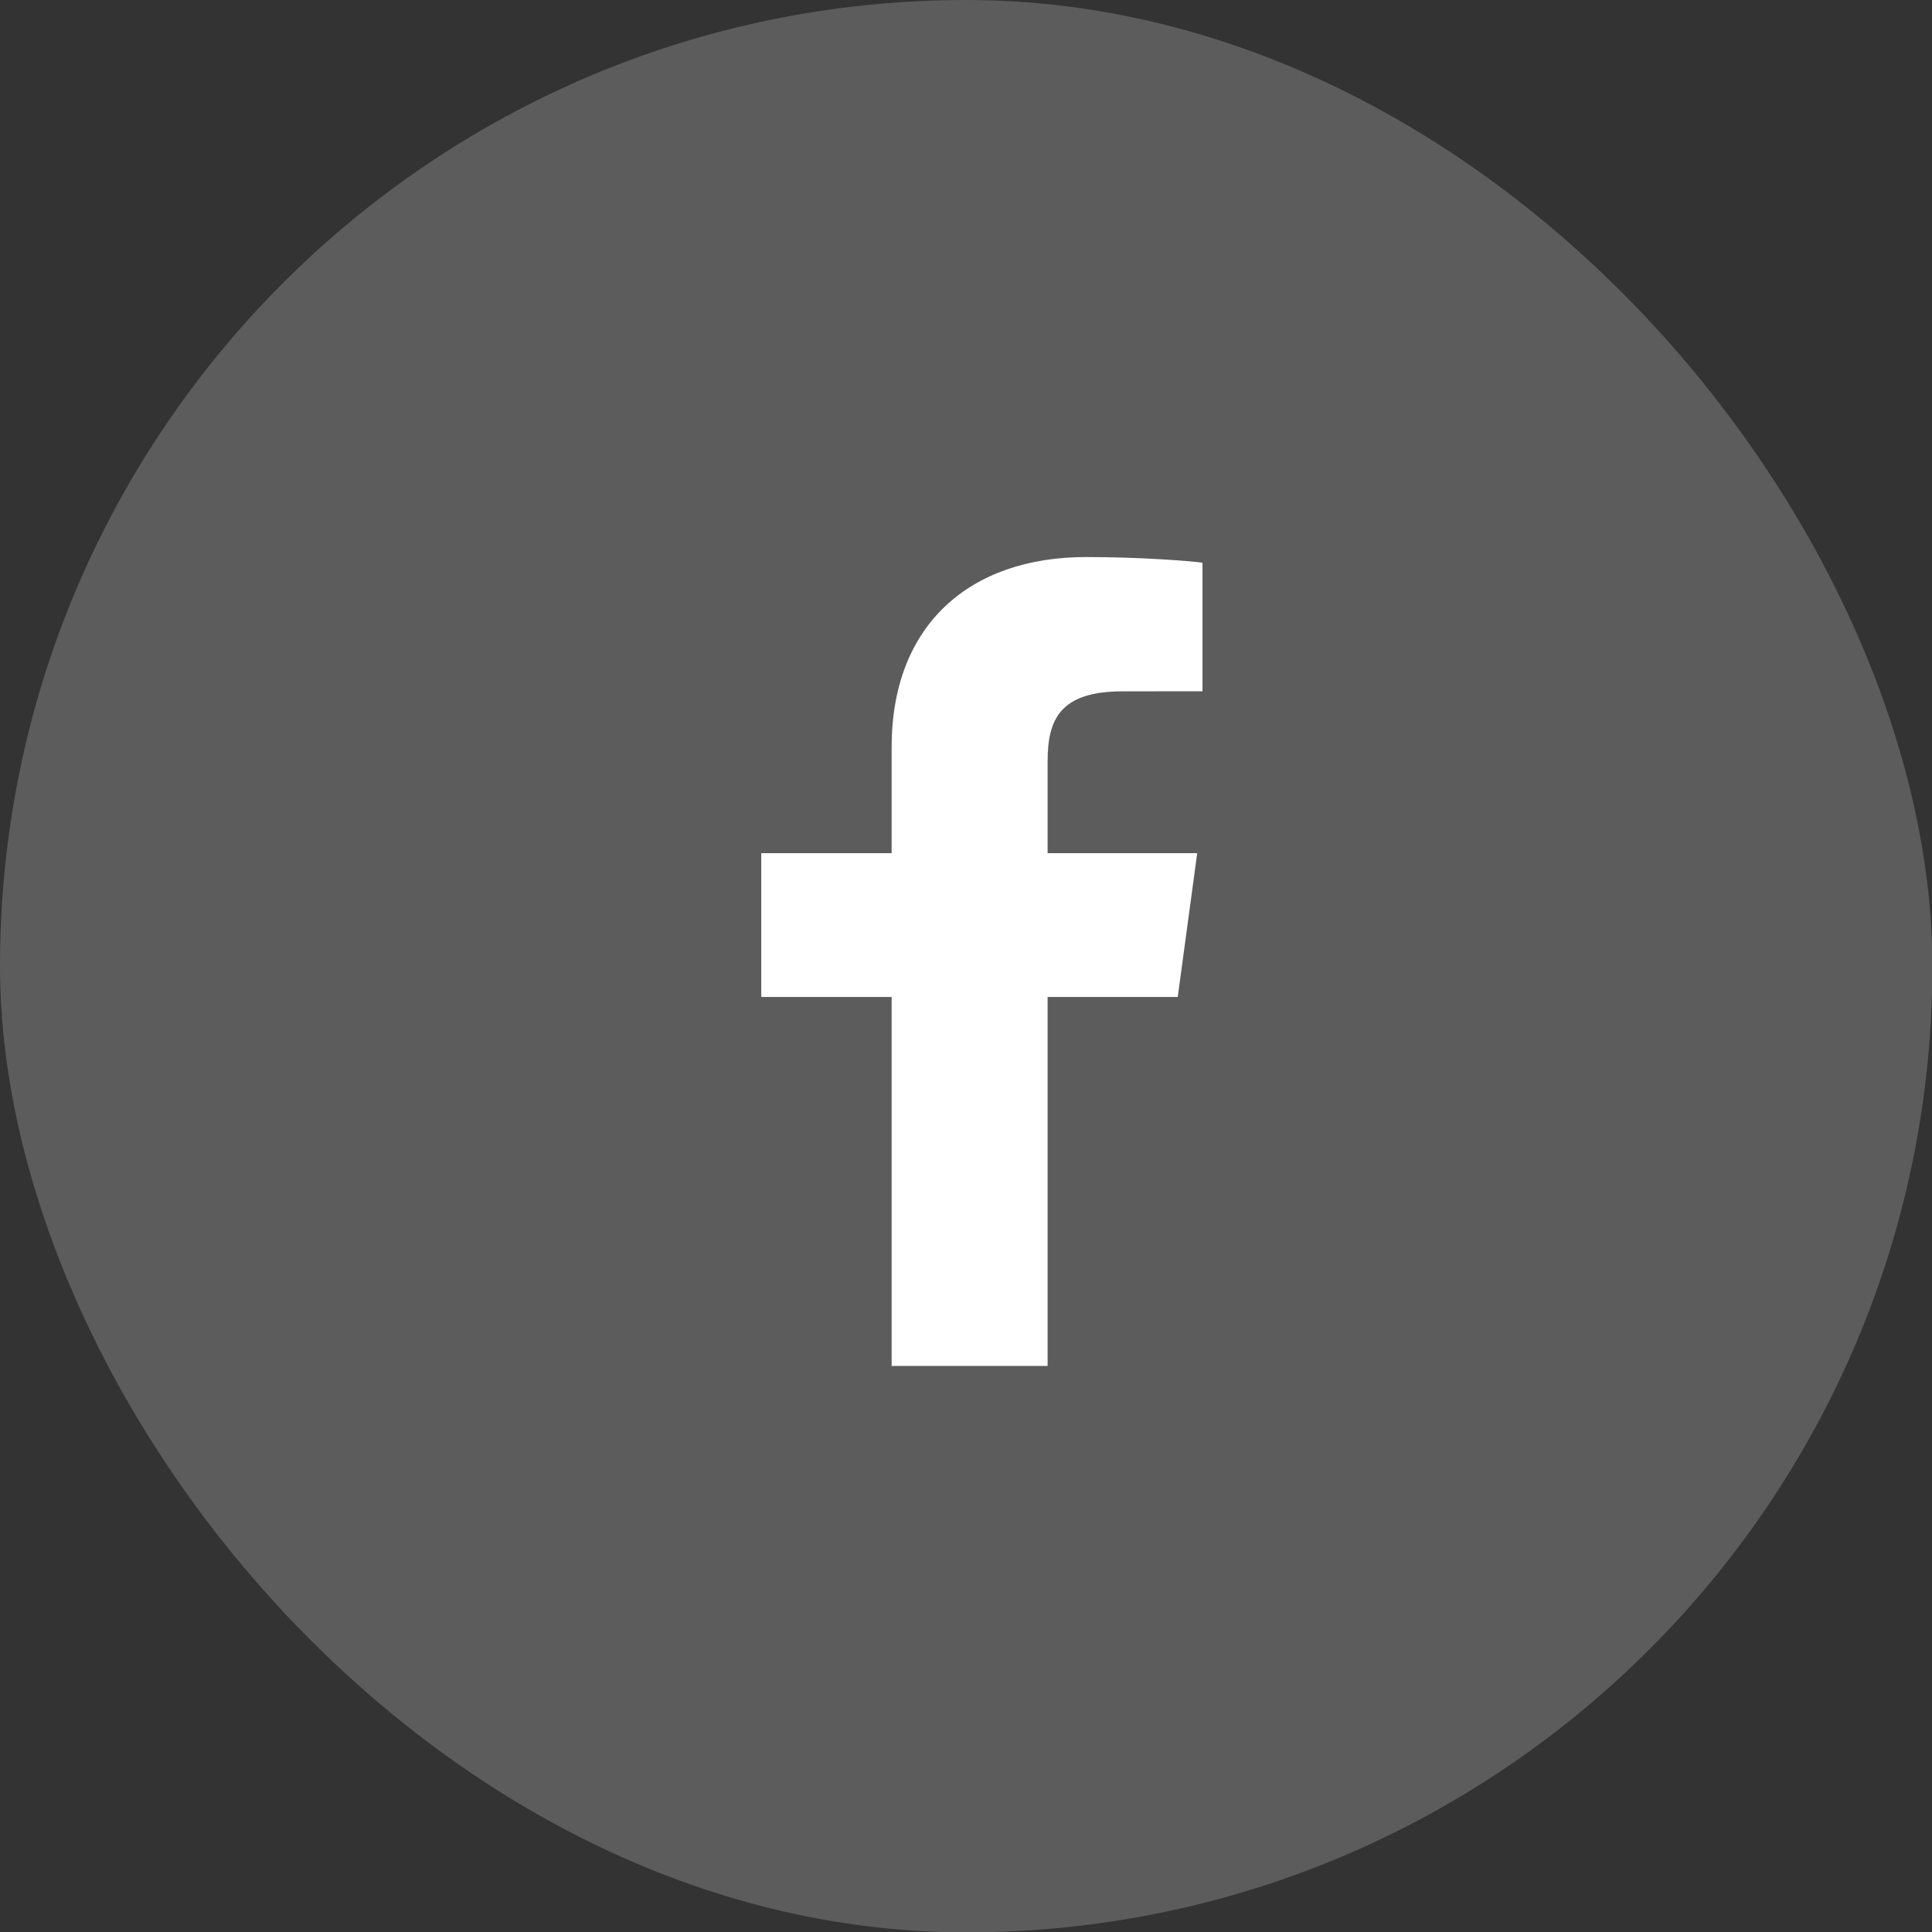
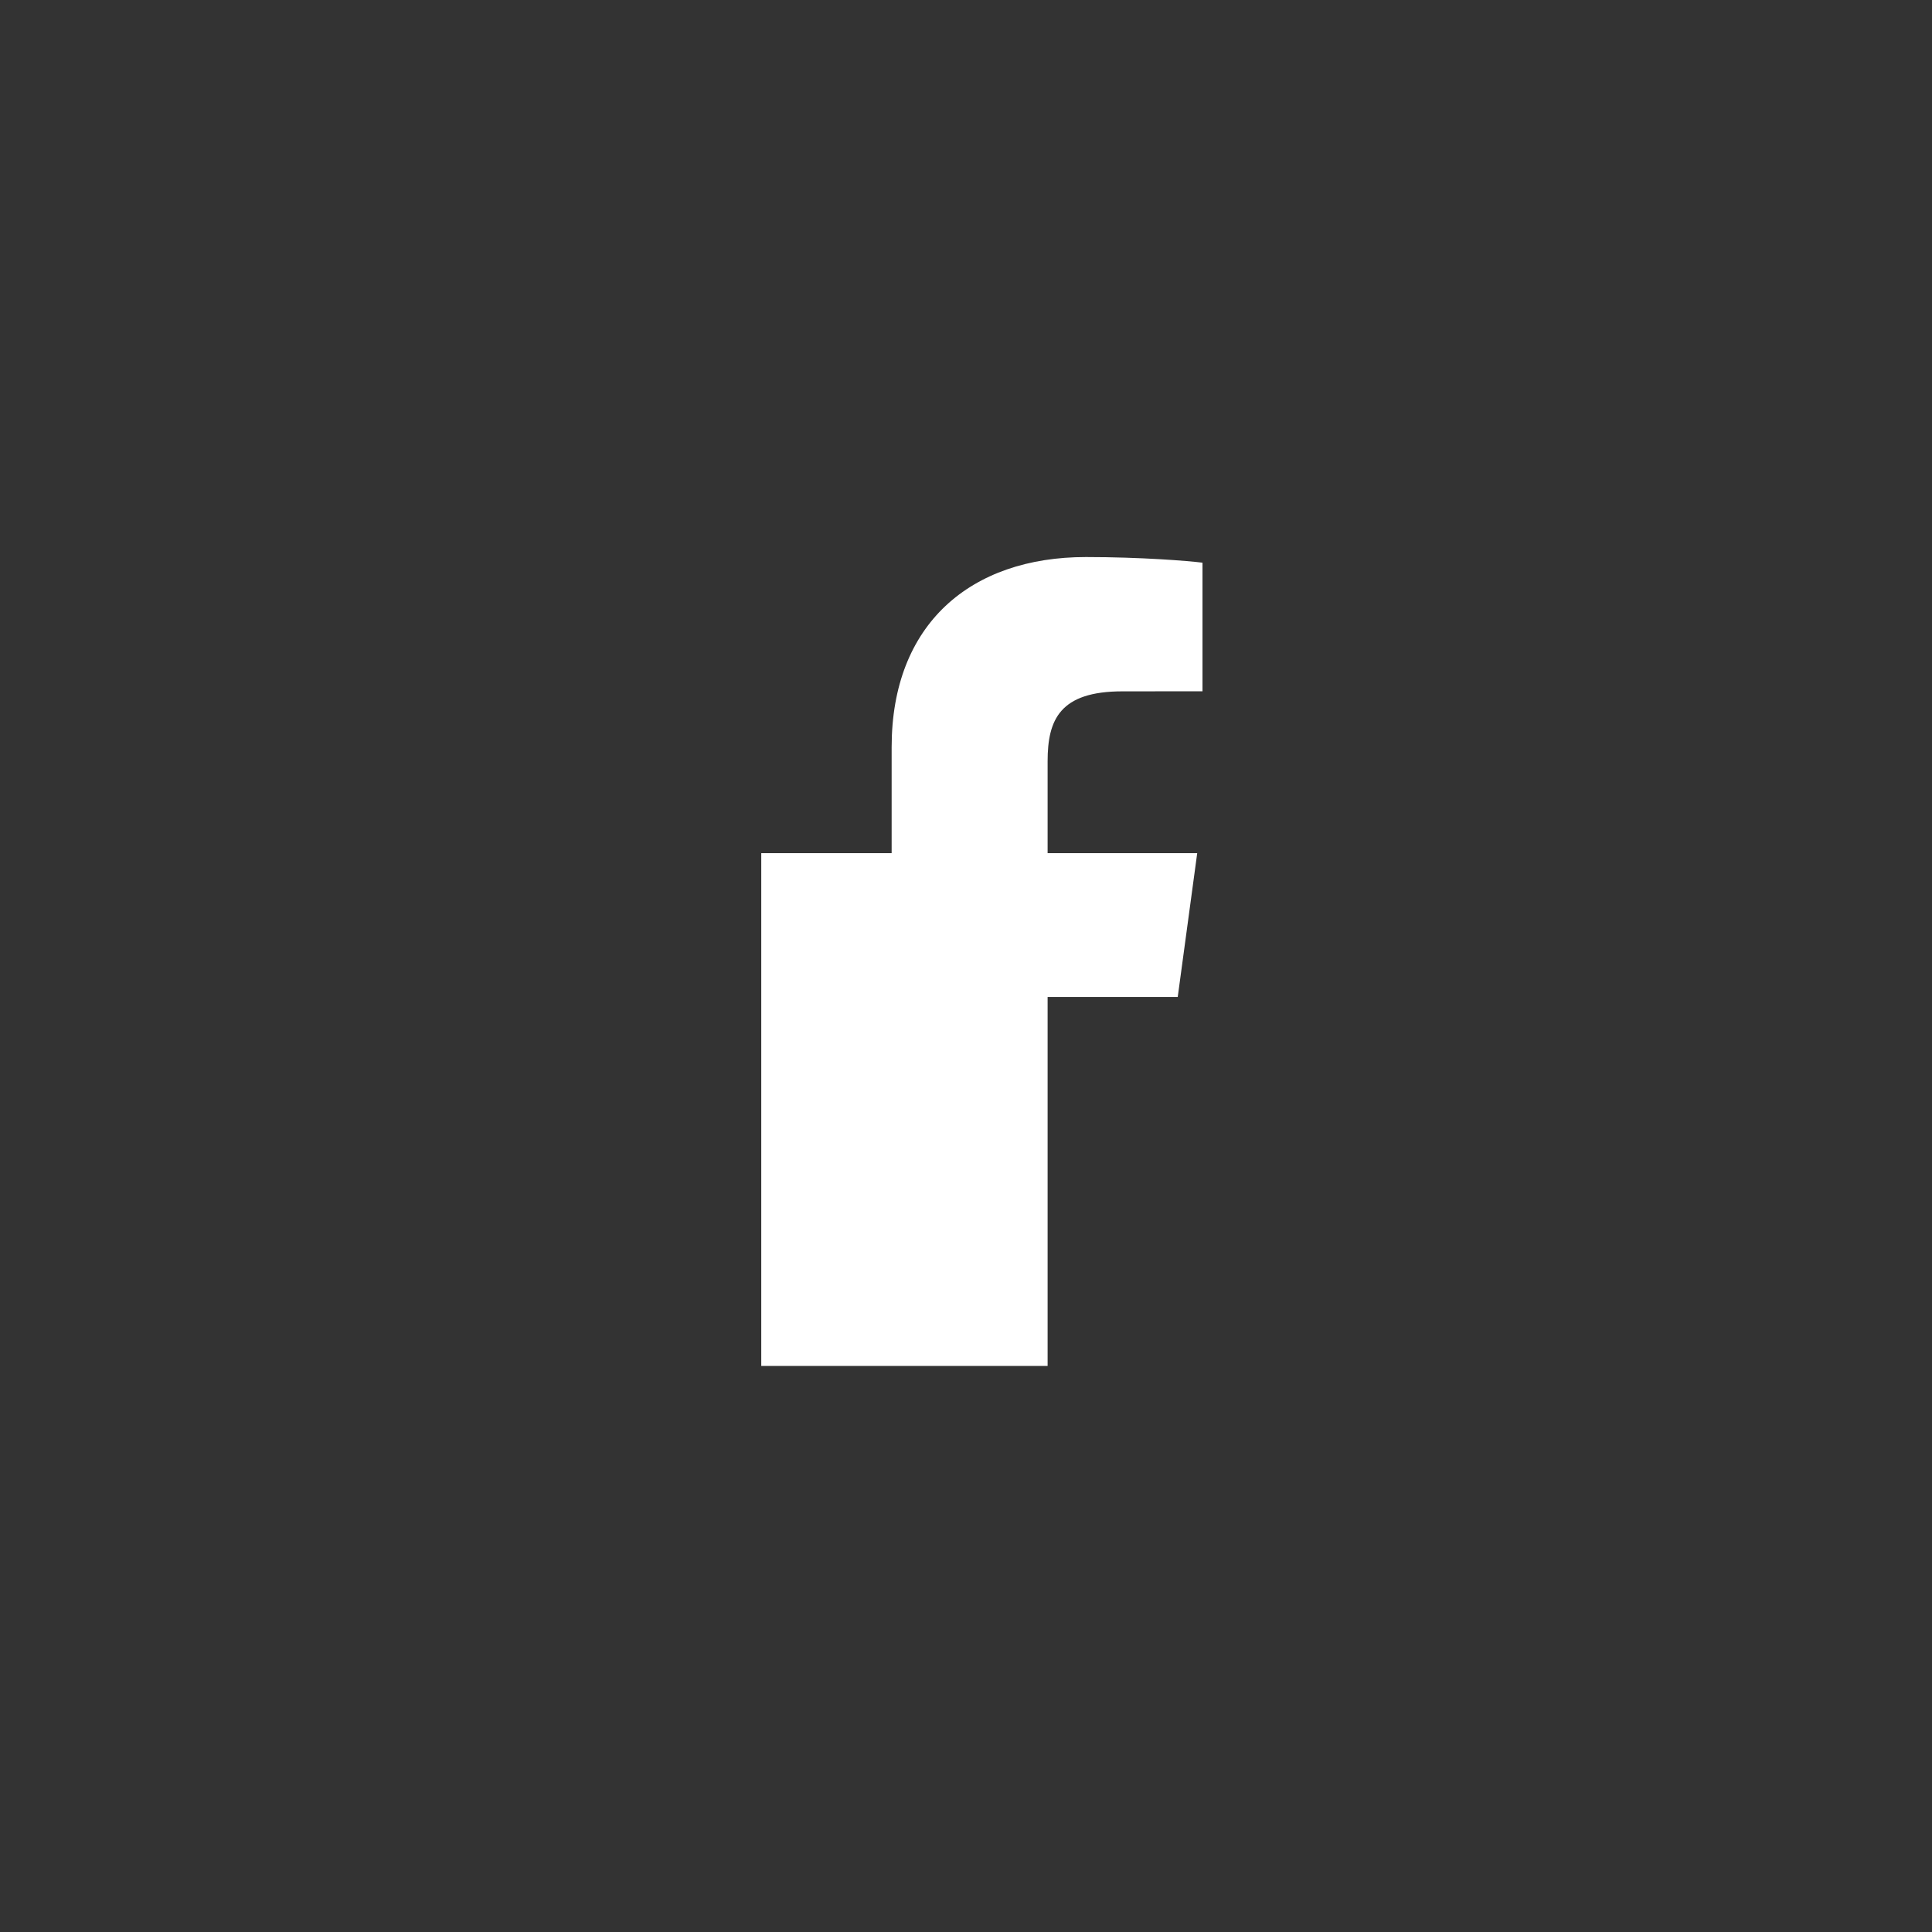
<svg xmlns="http://www.w3.org/2000/svg" width="37" height="37" viewBox="0 0 37 37" fill="none">
  <rect x="0" y="0" width="37" height="37" fill="#333333" stroke="none" />
-   <rect width="37.007" height="37.007" rx="18.504" fill="white" fill-opacity="0.2" />
-   <path d="M20.063 26.159V19.093H22.555L22.928 16.339H20.063V14.58C20.063 13.783 20.296 13.24 21.497 13.24L23.029 13.239V10.776C22.764 10.742 21.854 10.668 20.797 10.668C18.588 10.668 17.076 11.951 17.076 14.308V16.339H14.579V19.093H17.076V26.159H20.063V26.159Z" fill="white" />
+   <path d="M20.063 26.159V19.093H22.555L22.928 16.339H20.063V14.58C20.063 13.783 20.296 13.24 21.497 13.24L23.029 13.239V10.776C22.764 10.742 21.854 10.668 20.797 10.668C18.588 10.668 17.076 11.951 17.076 14.308V16.339H14.579V19.093V26.159H20.063V26.159Z" fill="white" />
</svg>